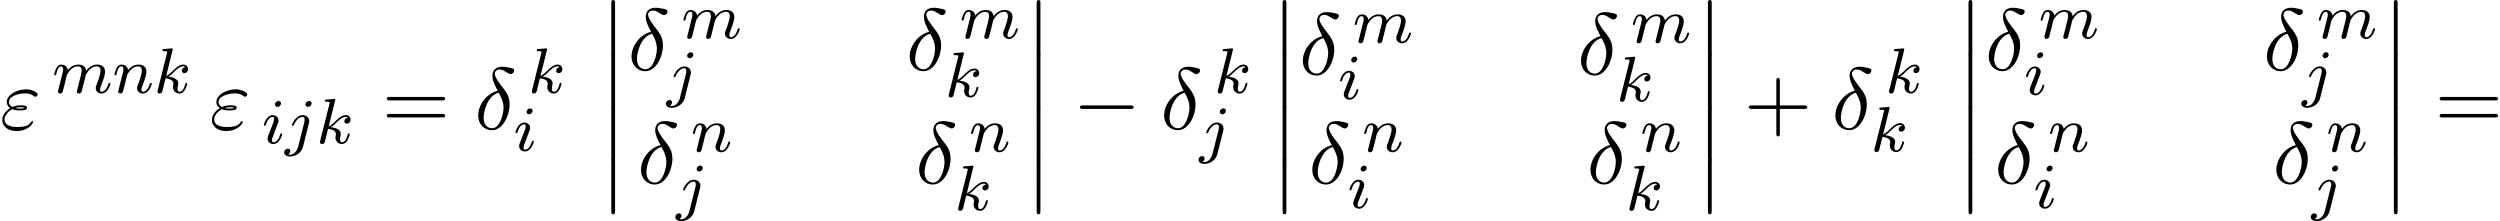
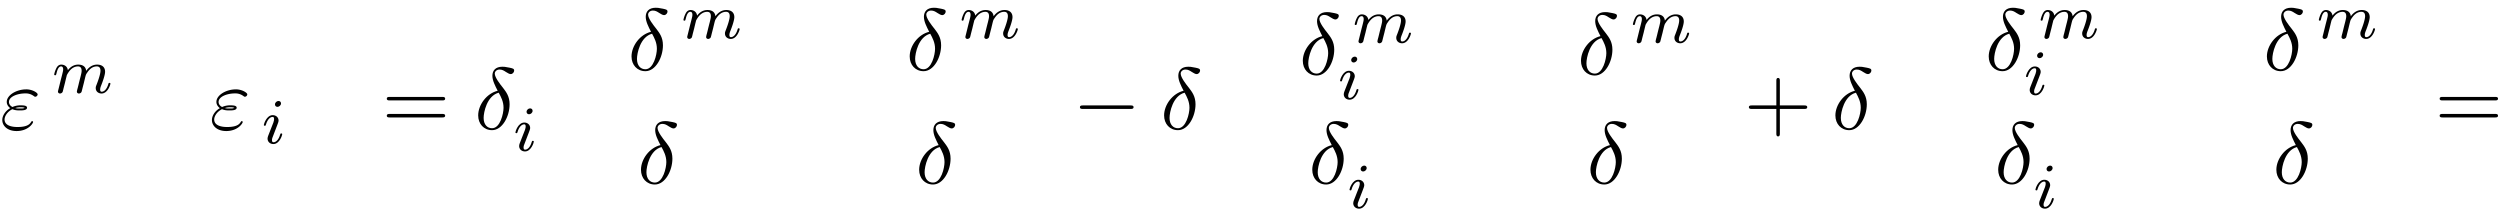
<svg xmlns="http://www.w3.org/2000/svg" xmlns:xlink="http://www.w3.org/1999/xlink" width="520" height="46" viewBox="1872.02 1483.98 310.834 27.497">
  <defs>
    <path id="g1-0" d="M7.19-2.51c.185 0 .38 0 .38-.217s-.195-.218-.38-.218H1.286c-.185 0-.382 0-.382.218s.197.218.382.218z" />
    <path id="g3-14" d="M2.88-4.767C1.516-4.44.458-3.022.458-1.702c0 1.047.698 1.833 1.724 1.833 1.276 0 2.182-1.713 2.182-3.218 0-.993-.437-1.538-.808-2.03-.392-.49-1.036-1.308-1.036-1.788 0-.24.218-.502.6-.502.327 0 .545.142.775.294.218.131.436.273.6.273.272 0 .436-.262.436-.436 0-.24-.175-.273-.567-.36-.568-.12-.72-.12-.895-.12-.85 0-1.244.469-1.244 1.123 0 .59.317 1.2.655 1.866m.13.24c.274.502.6 1.09.6 1.876 0 .72-.414 2.542-1.428 2.542-.6 0-1.047-.458-1.047-1.287 0-.688.403-2.739 1.876-3.131" />
    <path id="g3-34" d="M1.538-2.476c.36.152.677.152.938.152.284 0 .884 0 .884-.338 0-.262-.382-.294-.796-.294a2.4 2.4 0 0 0-1.015.207c-.25-.131-.436-.338-.436-.633 0-.665 1.069-1.058 2.05-1.058.175 0 .568 0 1.004.305.12.088.142.11.218.11.142 0 .295-.142.295-.295 0-.207-.665-.622-1.407-.622-1.255 0-2.433.731-2.433 1.56 0 .47.393.742.436.775-.643.36-.992.97-.992 1.472C.284-.425.905.24 2.062.24c1.44 0 2.05-.96 2.05-1.124 0-.065-.054-.109-.12-.109-.054 0-.087.044-.108.077-.153.25-.415.654-1.724.654C1.495-.262.567-.425.567-1.2c0-.37.306-.95.971-1.276m.36-.142c.251-.087.48-.098.666-.098.272 0 .316.01.512.065-.163.076-.185.087-.6.087-.24 0-.37 0-.578-.054" />
-     <path id="g0-12" d="M1.582 6.37c0 .175 0 .405.229.405.24 0 .24-.219.24-.404V.175c0-.175 0-.404-.23-.404-.24 0-.24.218-.24.404z" />
    <path id="g4-43" d="M4.462-2.51h3.043c.153 0 .36 0 .36-.217s-.207-.218-.36-.218H4.462V-6c0-.153 0-.36-.218-.36s-.219.207-.219.36v3.055H.971c-.153 0-.36 0-.36.218s.207.218.36.218h3.054V.545c0 .153 0 .36.219.36s.218-.207.218-.36z" />
    <path id="g4-61" d="M7.495-3.567c.163 0 .37 0 .37-.218s-.207-.219-.36-.219H.971c-.153 0-.36 0-.36.219s.207.218.37.218zm.01 2.116c.153 0 .36 0 .36-.218s-.207-.218-.37-.218H.982c-.164 0-.371 0-.371.218s.207.218.36.218z" />
    <path id="g2-105" d="M2.375-4.973c0-.176-.127-.303-.31-.303-.208 0-.44.191-.44.43 0 .176.128.303.312.303.207 0 .438-.191.438-.43M1.211-2.048l-.43 1.1c-.04.12-.08.215-.08.35 0 .39.303.678.726.678.773 0 1.1-1.116 1.1-1.22 0-.08-.064-.103-.12-.103-.096 0-.112.055-.136.135-.183.638-.51.965-.828.965-.096 0-.192-.04-.192-.256 0-.19.056-.334.16-.581q.118-.323.247-.646l.247-.645c.072-.184.167-.43.167-.566 0-.399-.319-.678-.725-.678-.773 0-1.108 1.116-1.108 1.22 0 .071.056.103.12.103.103 0 .111-.048.135-.127.223-.757.59-.973.829-.973.112 0 .191.04.191.263 0 .08-.008.192-.087.43z" />
-     <path id="g2-106" d="M3.292-4.973a.304.304 0 0 0-.311-.303c-.24 0-.447.223-.447.43 0 .152.12.303.311.303.24 0 .447-.223.447-.43M1.626.399c-.12.486-.51 1.004-.996 1.004a1 1 0 0 1-.263-.04.46.46 0 0 0 .279-.407C.646.766.502.662.335.662a.46.46 0 0 0-.447.462c0 .303.295.502.75.502.486 0 1.362-.303 1.602-1.26l.717-2.853a1 1 0 0 0 .04-.279c0-.438-.35-.749-.813-.749-.845 0-1.34 1.116-1.34 1.22 0 .071.057.103.12.103.088 0 .096-.024.152-.143.239-.55.645-.957 1.044-.957.167 0 .263.112.263.375 0 .112-.024.223-.048.335z" />
-     <path id="g2-107" d="M2.327-5.292a1 1 0 0 0 .032-.128c0-.04-.032-.111-.127-.111-.032 0-.28.024-.463.04l-.446.031c-.175.016-.255.024-.255.168 0 .111.112.111.207.111.383 0 .383.048.383.12 0 .024 0 .04-.04.183L.486-.343c-.032.12-.032.168-.032.176 0 .135.112.247.263.247.271 0 .335-.255.367-.367.08-.335.287-1.18.375-1.514.438.048.972.199.972.653 0 .04 0 .08-.016.16-.024.103-.04.215-.04.255 0 .47.35.813.813.813.335 0 .542-.247.646-.399.19-.295.318-.773.318-.82 0-.08-.063-.104-.12-.104-.095 0-.11.047-.143.19-.103.376-.31.91-.685.91-.207 0-.255-.176-.255-.391 0-.104.008-.2.048-.383.008-.031.04-.159.04-.247 0-.653-.821-.797-1.228-.852.295-.176.566-.447.662-.55.438-.43.797-.726 1.18-.726.103 0 .199.024.262.104-.43.056-.43.43-.43.438 0 .176.135.295.31.295.216 0 .455-.175.455-.502 0-.27-.191-.558-.59-.558-.462 0-.876.35-1.33.805-.463.454-.662.542-.79.598z" />
    <path id="g2-109" d="M1.594-1.307c.024-.12.104-.423.128-.542.023-.08.071-.271.087-.35.016-.04.28-.559.63-.822.27-.207.534-.27.757-.27.295 0 .454.175.454.541 0 .192-.048.375-.135.734-.056.207-.191.74-.24.956l-.119.478a3 3 0 0 0-.095.415c0 .183.151.247.255.247a.39.39 0 0 0 .318-.192c.024-.047.088-.318.128-.486l.183-.71c.024-.119.104-.422.128-.541.111-.43.111-.438.295-.701.263-.391.637-.742 1.171-.742.287 0 .455.168.455.542 0 .439-.335 1.355-.487 1.738-.08.207-.103.263-.103.414 0 .455.374.678.717.678.781 0 1.108-1.116 1.108-1.22 0-.08-.064-.103-.12-.103-.095 0-.111.055-.135.135-.191.662-.526.965-.829.965-.128 0-.191-.08-.191-.263s.063-.36.143-.558c.12-.303.47-1.22.47-1.666 0-.598-.414-.885-.988-.885-.55 0-1.004.287-1.363.781-.064-.637-.574-.78-.988-.78-.367 0-.853.127-1.291.7-.056-.478-.439-.7-.813-.7-.28 0-.478.167-.614.438a3 3 0 0 0-.27.78c0 .072.055.104.119.104.103 0 .111-.032.167-.239.096-.39.24-.86.574-.86.207 0 .255.199.255.374 0 .143-.04.295-.104.558-.016.064-.135.534-.167.645L.789-.518c-.032.12-.08.319-.08.35C.71.017.861.08.964.08a.39.39 0 0 0 .32-.192c.023-.047.087-.318.127-.486z" />
-     <path id="g2-110" d="M1.594-1.307c.024-.12.104-.423.128-.542.111-.43.111-.438.294-.701.263-.391.638-.742 1.172-.742.287 0 .454.168.454.542 0 .439-.334 1.347-.486 1.738-.103.263-.103.31-.103.414 0 .455.374.678.717.678.78 0 1.108-1.116 1.108-1.22 0-.08-.064-.103-.12-.103-.095 0-.111.055-.135.135-.192.654-.526.965-.83.965-.127 0-.19-.08-.19-.263s.063-.36.143-.558c.12-.303.47-1.22.47-1.666 0-.598-.414-.885-.988-.885-.646 0-1.06.39-1.291.694-.056-.439-.407-.694-.813-.694-.287 0-.486.183-.614.43a3.2 3.2 0 0 0-.27.79c0 .071.055.103.119.103.103 0 .111-.032.167-.239.096-.39.24-.86.574-.86.207 0 .255.199.255.374 0 .143-.04.295-.104.558-.016.064-.135.534-.167.645L.789-.518c-.032.12-.08.319-.08.35C.71.017.861.08.964.08a.39.39 0 0 0 .32-.192c.023-.047.087-.318.127-.486z" />
  </defs>
  <g id="page1">
    <use xlink:href="#g3-34" x="1872.02" y="1500.033" />
    <use xlink:href="#g2-109" x="1878.518" y="1495.528" />
    <use xlink:href="#g2-110" x="1886.009" y="1495.528" />
    <use xlink:href="#g2-107" x="1891.147" y="1495.528" />
    <use xlink:href="#g3-34" x="1898.085" y="1500.033" />
    <use xlink:href="#g2-105" x="1904.583" y="1501.81" />
    <use xlink:href="#g2-106" x="1907.467" y="1501.81" />
    <use xlink:href="#g2-107" x="1911.351" y="1501.81" />
    <use xlink:href="#g4-61" x="1919.501" y="1500.033" />
    <use xlink:href="#g3-14" x="1931.016" y="1500.033" />
    <use xlink:href="#g2-107" x="1937.688" y="1495.528" />
    <use xlink:href="#g2-105" x="1935.864" y="1502.73" />
    <use xlink:href="#g0-12" x="1946.444" y="1484.214" />
    <use xlink:href="#g0-12" x="1946.444" y="1490.76" />
    <use xlink:href="#g0-12" x="1946.444" y="1497.305" />
    <use xlink:href="#g0-12" x="1946.444" y="1503.851" />
    <use xlink:href="#g3-14" x="1950.081" y="1492.7" />
    <use xlink:href="#g2-109" x="1956.754" y="1488.741" />
    <use xlink:href="#g2-106" x="1954.929" y="1495.756" />
    <use xlink:href="#g3-14" x="1984.668" y="1492.7" />
    <use xlink:href="#g2-109" x="1991.34" y="1488.741" />
    <use xlink:href="#g2-107" x="1989.516" y="1496.022" />
    <use xlink:href="#g3-14" x="1951.257" y="1506.79" />
    <use xlink:href="#g2-110" x="1957.93" y="1502.831" />
    <use xlink:href="#g2-106" x="1956.105" y="1509.845" />
    <use xlink:href="#g3-14" x="1985.844" y="1506.79" />
    <use xlink:href="#g2-110" x="1992.516" y="1502.831" />
    <use xlink:href="#g2-107" x="1990.692" y="1510.111" />
    <use xlink:href="#g0-12" x="1999.329" y="1484.214" />
    <use xlink:href="#g0-12" x="1999.329" y="1490.76" />
    <use xlink:href="#g0-12" x="1999.329" y="1497.305" />
    <use xlink:href="#g0-12" x="1999.329" y="1503.851" />
    <use xlink:href="#g1-0" x="2005.389" y="1500.033" />
    <use xlink:href="#g3-14" x="2016.299" y="1500.033" />
    <use xlink:href="#g2-107" x="2022.971" y="1495.528" />
    <use xlink:href="#g2-106" x="2021.147" y="1502.73" />
    <use xlink:href="#g0-12" x="2029.909" y="1484.214" />
    <use xlink:href="#g0-12" x="2029.909" y="1490.76" />
    <use xlink:href="#g0-12" x="2029.909" y="1497.305" />
    <use xlink:href="#g0-12" x="2029.909" y="1503.851" />
    <use xlink:href="#g3-14" x="2033.546" y="1493.241" />
    <use xlink:href="#g2-109" x="2040.218" y="1489.282" />
    <use xlink:href="#g2-105" x="2038.394" y="1496.296" />
    <use xlink:href="#g3-14" x="2068.132" y="1493.241" />
    <use xlink:href="#g2-109" x="2074.805" y="1489.282" />
    <use xlink:href="#g2-107" x="2072.981" y="1496.562" />
    <use xlink:href="#g3-14" x="2034.722" y="1506.79" />
    <use xlink:href="#g2-110" x="2041.394" y="1502.831" />
    <use xlink:href="#g2-105" x="2039.57" y="1509.845" />
    <use xlink:href="#g3-14" x="2069.308" y="1506.79" />
    <use xlink:href="#g2-110" x="2075.981" y="1502.831" />
    <use xlink:href="#g2-107" x="2074.157" y="1510.111" />
    <use xlink:href="#g0-12" x="2082.794" y="1484.214" />
    <use xlink:href="#g0-12" x="2082.794" y="1490.76" />
    <use xlink:href="#g0-12" x="2082.794" y="1497.305" />
    <use xlink:href="#g0-12" x="2082.794" y="1503.851" />
    <use xlink:href="#g4-43" x="2088.854" y="1500.033" />
    <use xlink:href="#g3-14" x="2099.763" y="1500.033" />
    <use xlink:href="#g2-107" x="2106.436" y="1495.528" />
    <use xlink:href="#g2-107" x="2104.612" y="1502.809" />
    <use xlink:href="#g0-12" x="2115.192" y="1484.214" />
    <use xlink:href="#g0-12" x="2115.192" y="1490.76" />
    <use xlink:href="#g0-12" x="2115.192" y="1497.305" />
    <use xlink:href="#g0-12" x="2115.192" y="1503.851" />
    <use xlink:href="#g3-14" x="2118.828" y="1492.7" />
    <use xlink:href="#g2-109" x="2125.501" y="1488.741" />
    <use xlink:href="#g2-105" x="2123.677" y="1495.756" />
    <use xlink:href="#g3-14" x="2153.415" y="1492.7" />
    <use xlink:href="#g2-109" x="2160.088" y="1488.741" />
    <use xlink:href="#g2-106" x="2158.264" y="1495.756" />
    <use xlink:href="#g3-14" x="2120.005" y="1506.79" />
    <use xlink:href="#g2-110" x="2126.677" y="1502.831" />
    <use xlink:href="#g2-105" x="2124.853" y="1509.845" />
    <use xlink:href="#g3-14" x="2154.591" y="1506.79" />
    <use xlink:href="#g2-110" x="2161.264" y="1502.831" />
    <use xlink:href="#g2-106" x="2159.44" y="1509.845" />
    <use xlink:href="#g0-12" x="2168.076" y="1484.214" />
    <use xlink:href="#g0-12" x="2168.076" y="1490.76" />
    <use xlink:href="#g0-12" x="2168.076" y="1497.305" />
    <use xlink:href="#g0-12" x="2168.076" y="1503.851" />
    <use xlink:href="#g4-61" x="2174.743" y="1500.033" />
  </g>
  <script type="text/ecmascript">if(window.parent.postMessage)window.parent.postMessage("14.3587|390|34.5|"+window.location,"*");</script>
</svg>